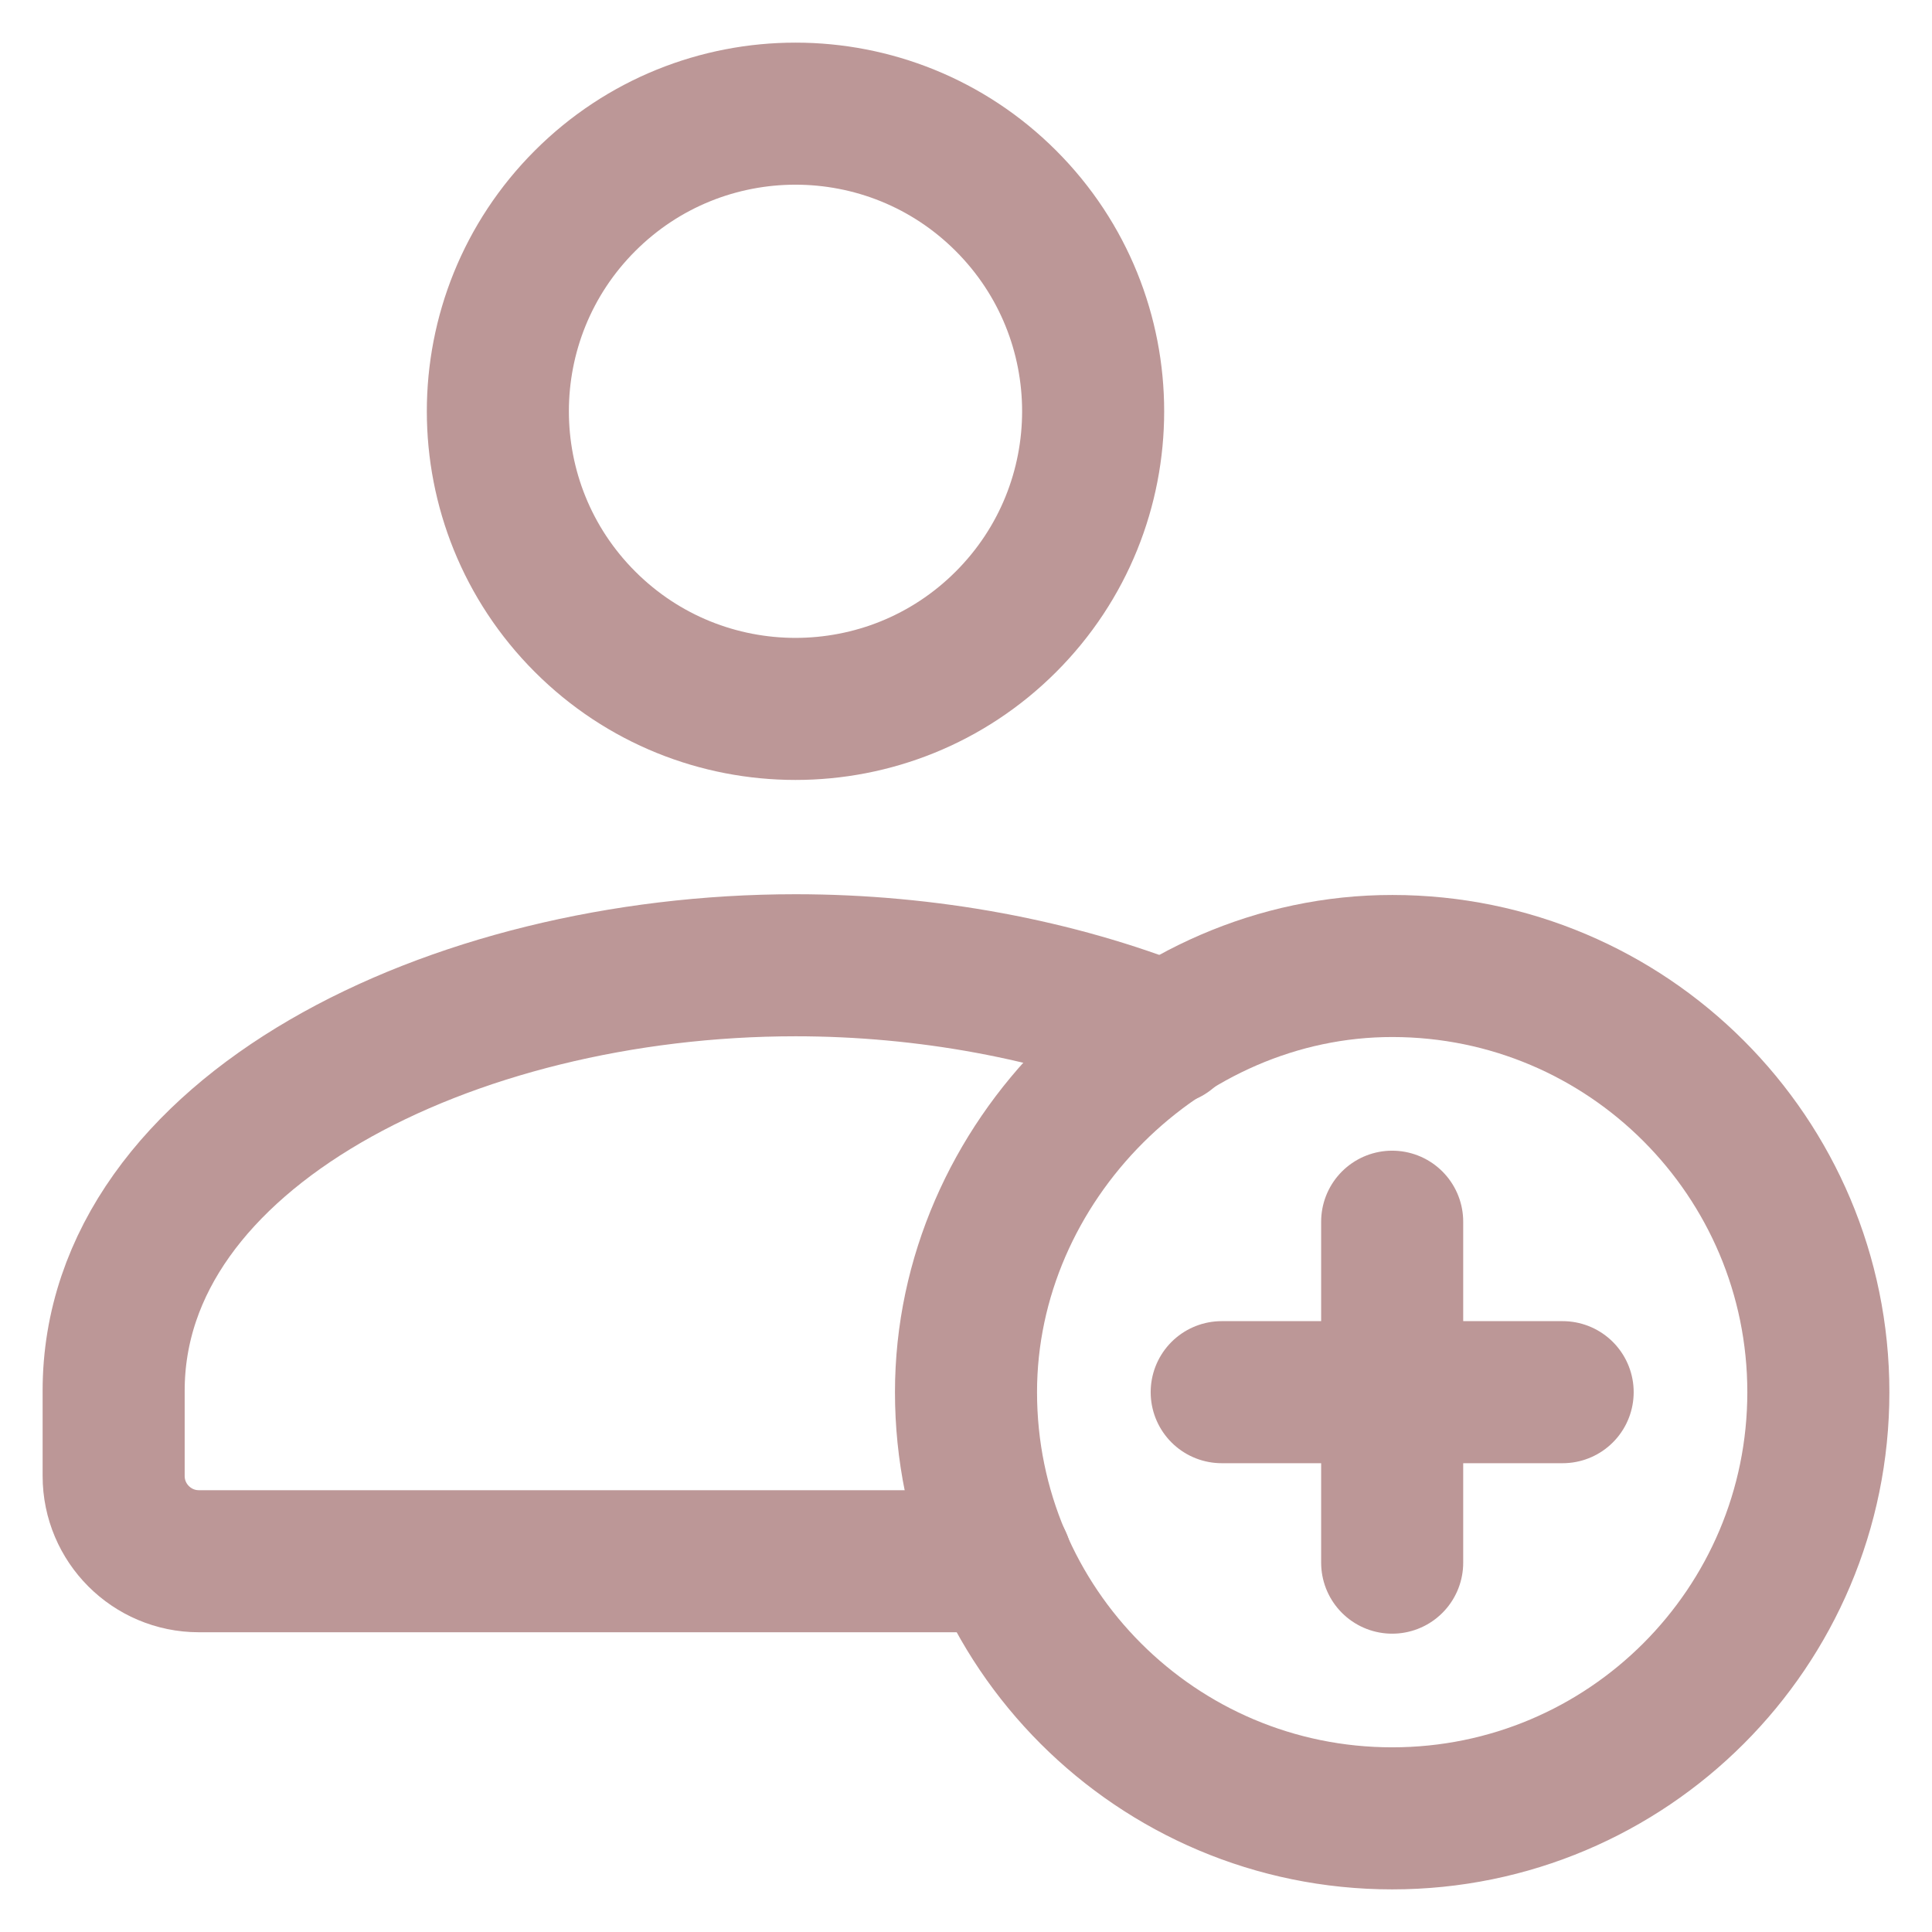
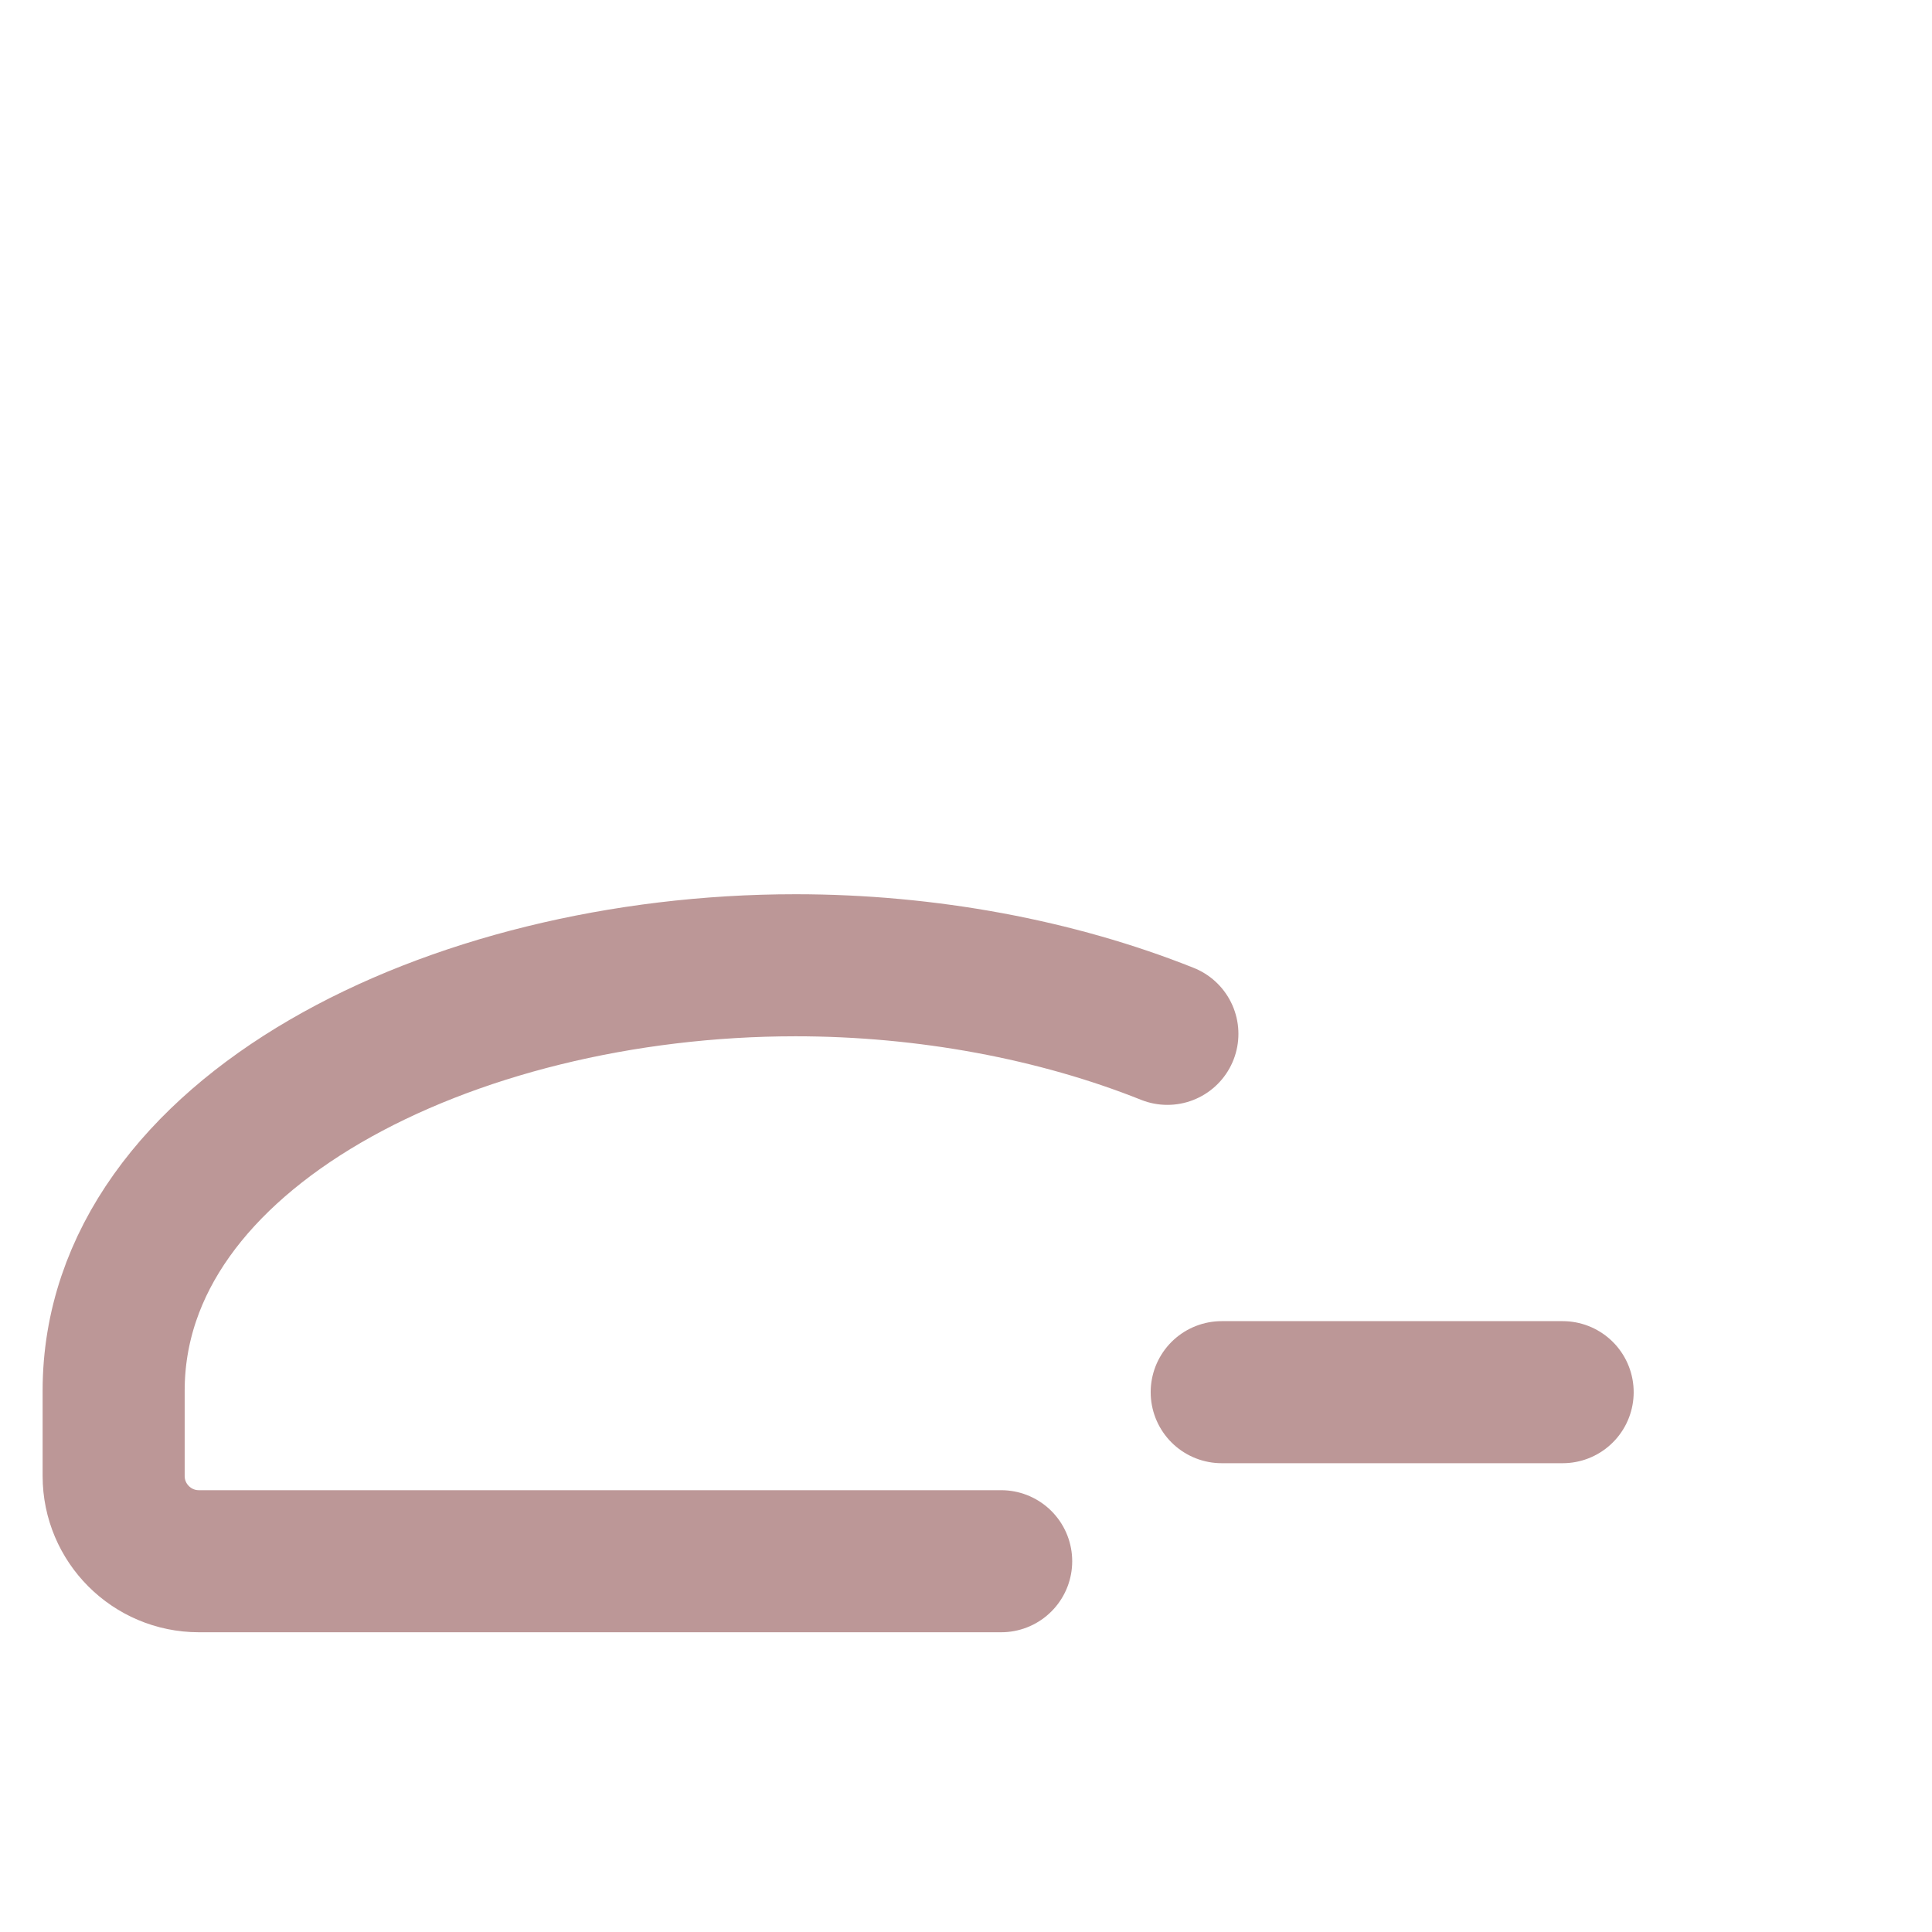
<svg xmlns="http://www.w3.org/2000/svg" width="34" height="34" viewBox="0 0 34 34" fill="none">
-   <path d="M17.703 3.534C19.749 5.58 19.749 8.896 17.703 10.942C15.658 12.987 12.341 12.987 10.296 10.942C8.25 8.896 8.25 5.58 10.296 3.534C12.341 1.489 15.658 1.489 17.703 3.534" stroke="#BC9797" stroke-width="2.5" stroke-linecap="round" stroke-linejoin="round" />
  <path d="M20.544 18.194C18.596 17.416 16.31 16.987 14 16.987C7.928 16.987 2 19.937 2 24.475V25.975C2 26.803 2.672 27.475 3.5 27.475H17.619" stroke="#BC9797" stroke-width="2.5" stroke-linecap="round" stroke-linejoin="round" />
-   <path d="M24.5 32C20.358 32 17 28.643 17 24.5C17 20.444 20.45 16.995 24.506 17C28.646 17.003 32 20.36 32 24.5C32 28.642 28.643 32 24.5 32" stroke="#BC9797" stroke-width="2.5" stroke-linecap="round" stroke-linejoin="round" />
-   <path d="M24.5 21.5V27.5" stroke="#BC9797" stroke-width="2.5" stroke-linecap="round" stroke-linejoin="round" />
  <path d="M27.5 24.5H21.5" stroke="#BC9797" stroke-width="2.5" stroke-linecap="round" stroke-linejoin="round" />
</svg>